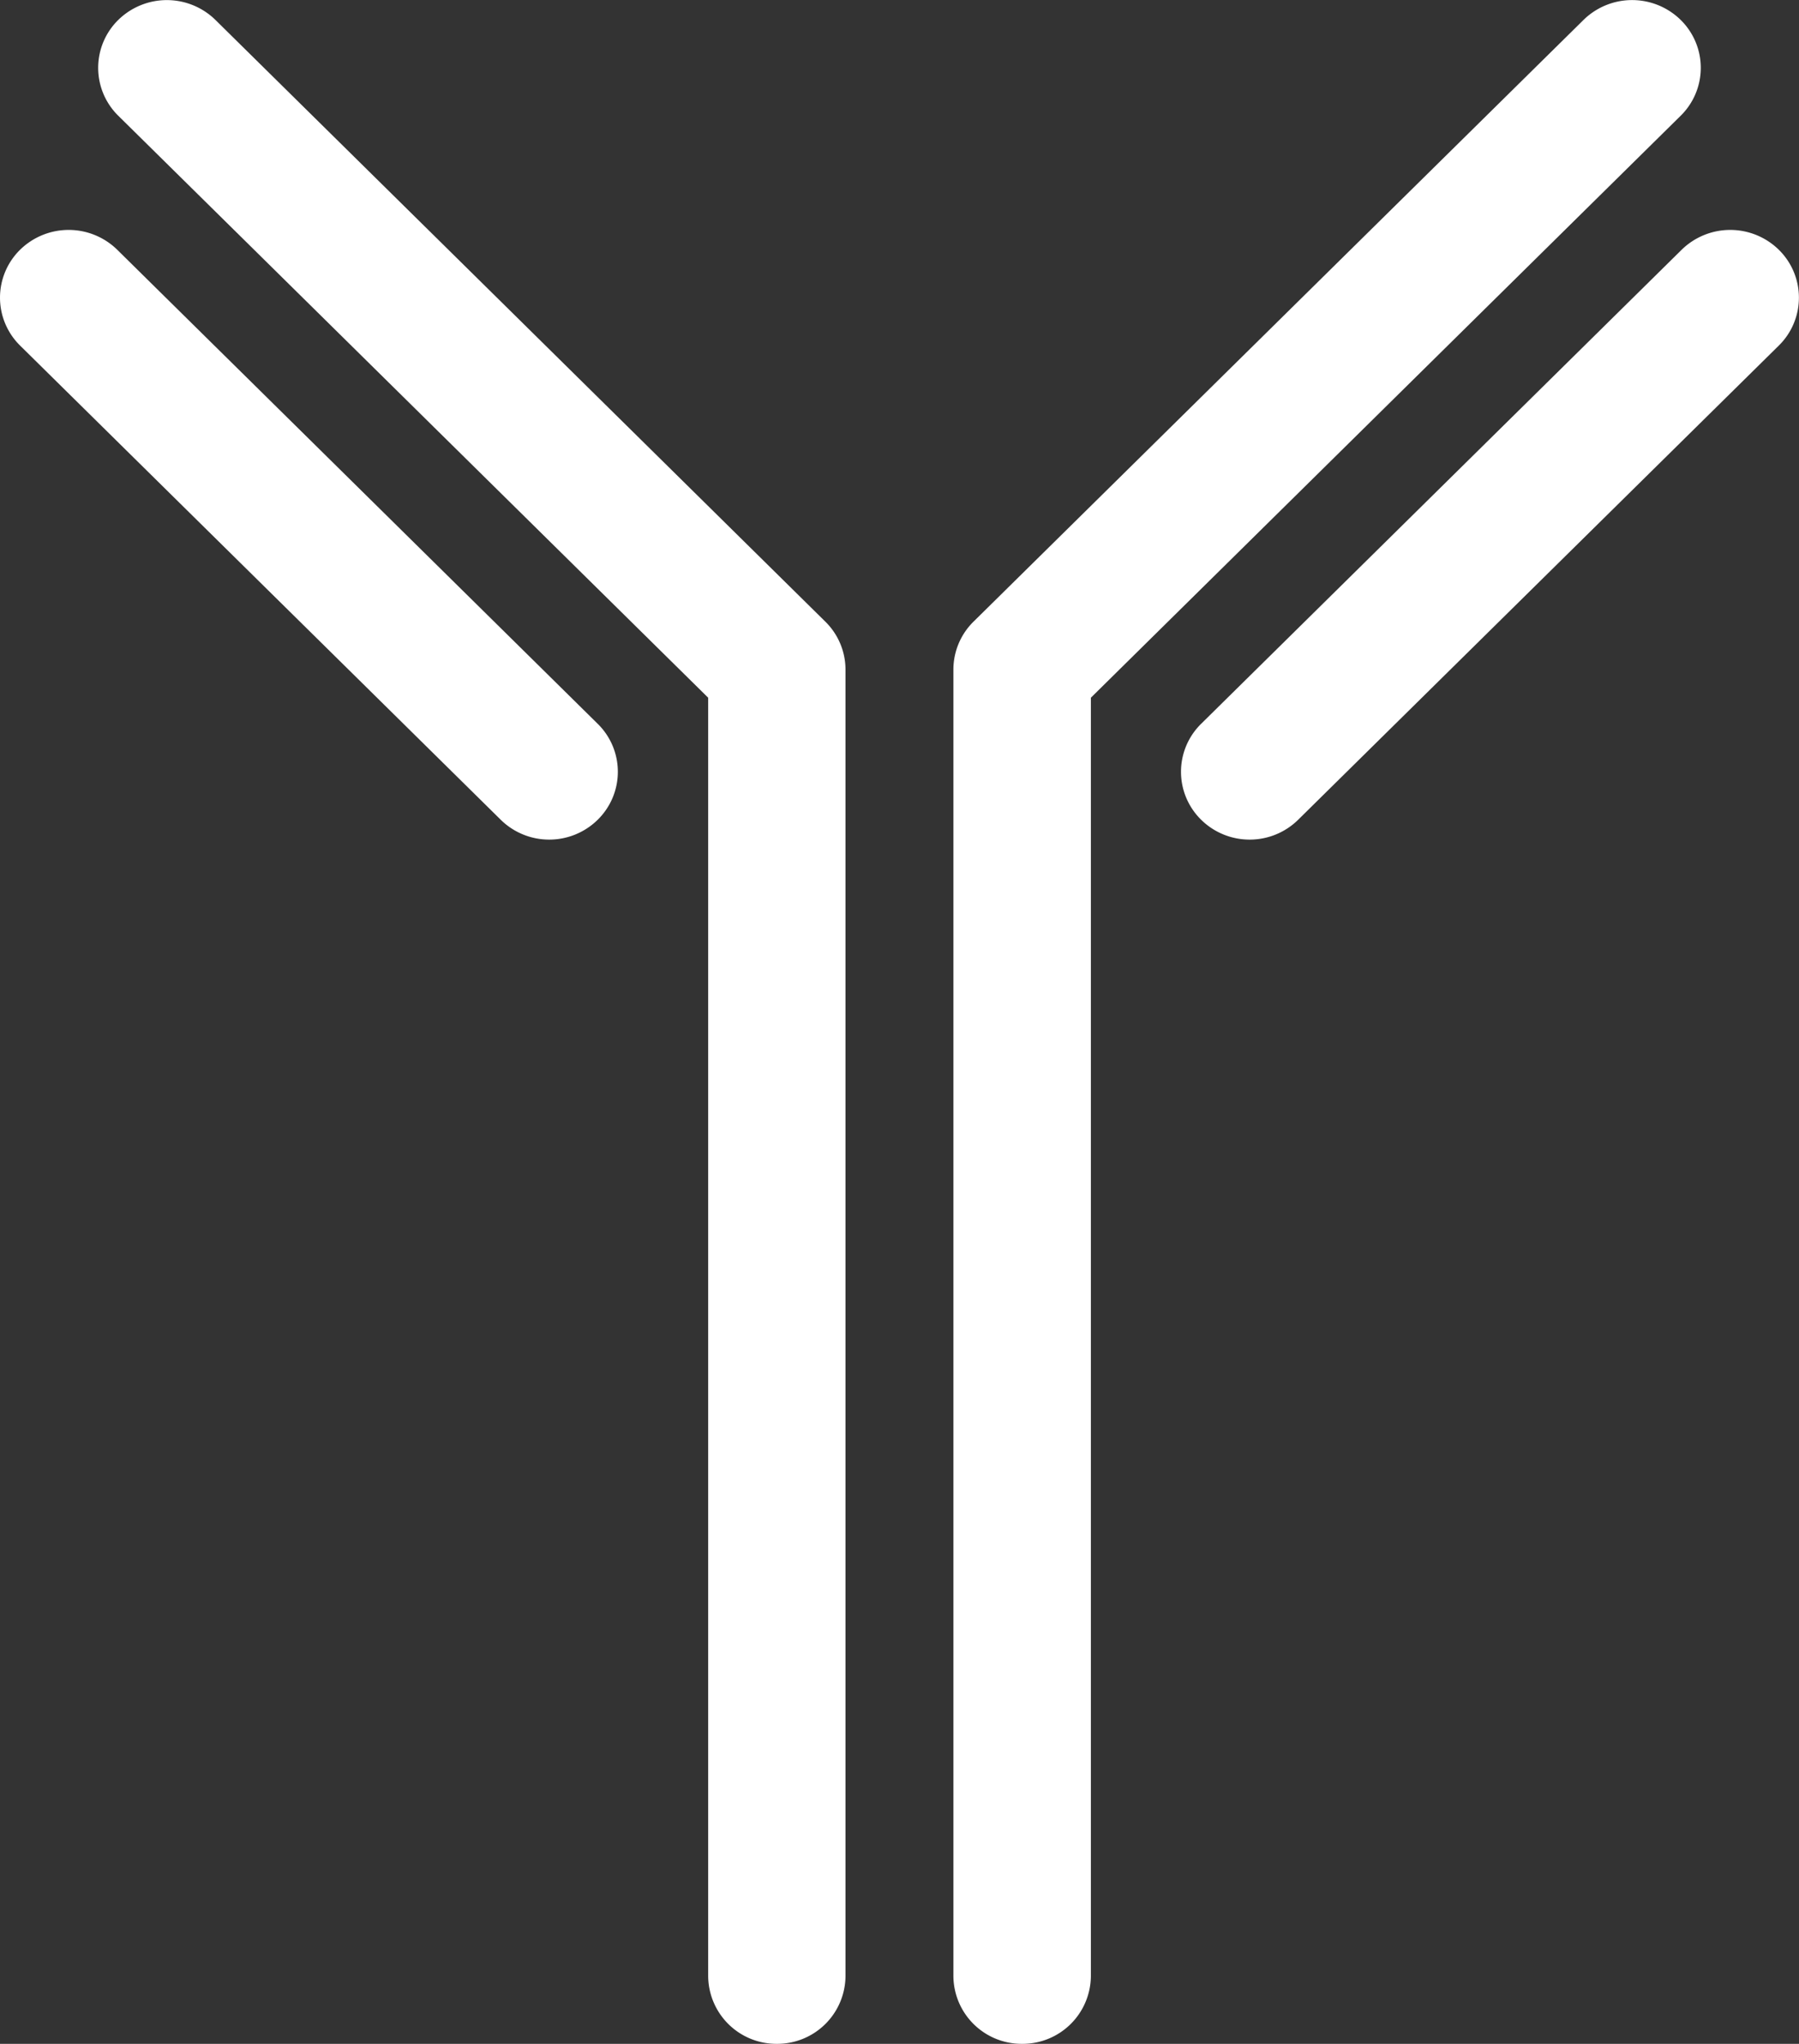
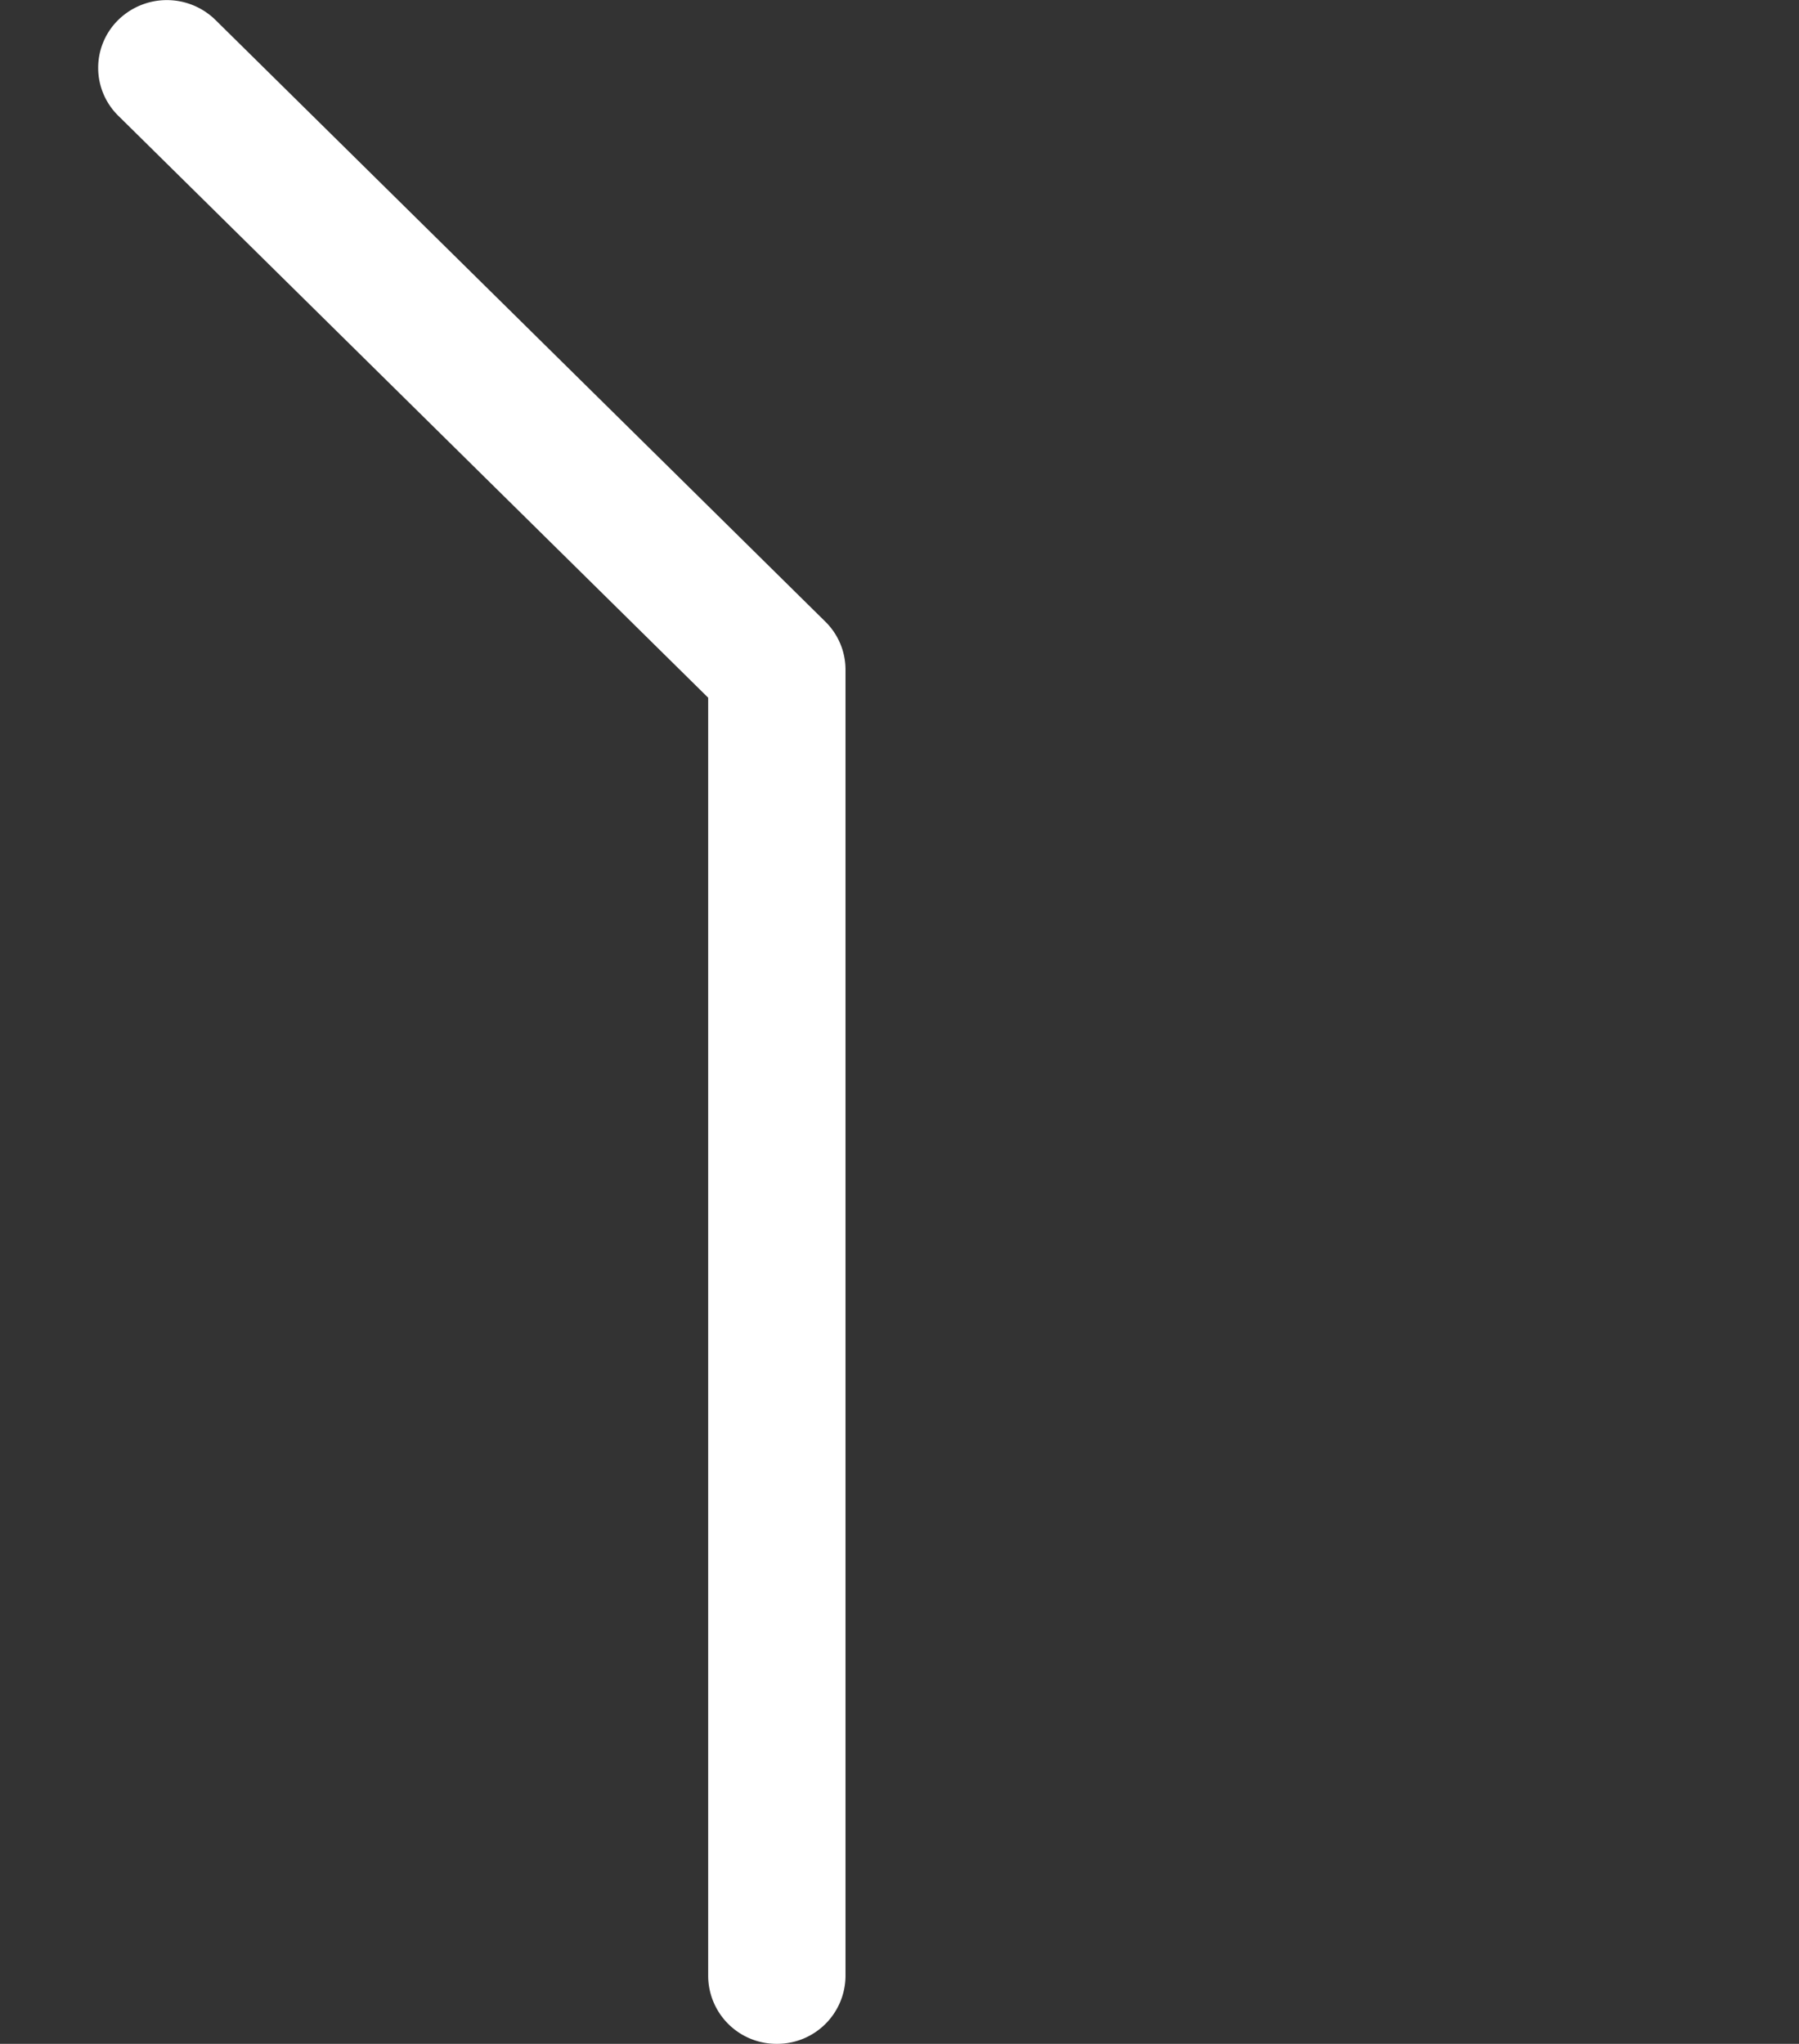
<svg xmlns="http://www.w3.org/2000/svg" viewBox="0 0 35.214 40" height="40" width="35.214">
  <rect x="0" y="0" width="35.214" height="40" fill="#333333" stroke="none" />
  <defs>
    <clipPath id="a">
      <rect fill="#fff" height="40" width="35.215" />
    </clipPath>
  </defs>
  <g clip-path="url(#a)">
-     <path fill="#fff" transform="translate(-78.428 0)" d="M98.435,40a1.336,1.336,0,0,1-1.345-1.327V13.105a1.317,1.317,0,0,1,.394-.939L109.425.389a1.358,1.358,0,0,1,1.9,0,1.314,1.314,0,0,1,0,1.877L99.781,13.655V38.673A1.337,1.337,0,0,1,98.435,40" />
-     <path fill="#fff" transform="translate(-97.15 -19.228)" d="M121.612,35.66a1.351,1.351,0,0,1-.951-.389,1.315,1.315,0,0,1,0-1.877l9.407-9.279a1.359,1.359,0,0,1,1.9,0,1.314,1.314,0,0,1,0,1.877l-9.407,9.279a1.351,1.351,0,0,1-.951.389" />
    <path fill="#fff" transform="translate(-8.074 0)" d="M23.281,40a1.336,1.336,0,0,1-1.345-1.327V13.655L10.39,2.266a1.314,1.314,0,0,1,0-1.877,1.359,1.359,0,0,1,1.9,0l11.94,11.778a1.318,1.318,0,0,1,.394.939V38.673A1.336,1.336,0,0,1,23.281,40" />
-     <path fill="#fff" transform="translate(0 -19.228)" d="M10.752,35.66a1.351,1.351,0,0,1-.951-.389L.394,25.992a1.315,1.315,0,0,1,0-1.877,1.359,1.359,0,0,1,1.9,0L11.7,33.394a1.315,1.315,0,0,1,0,1.877,1.351,1.351,0,0,1-.951.389" />
  </g>
</svg>